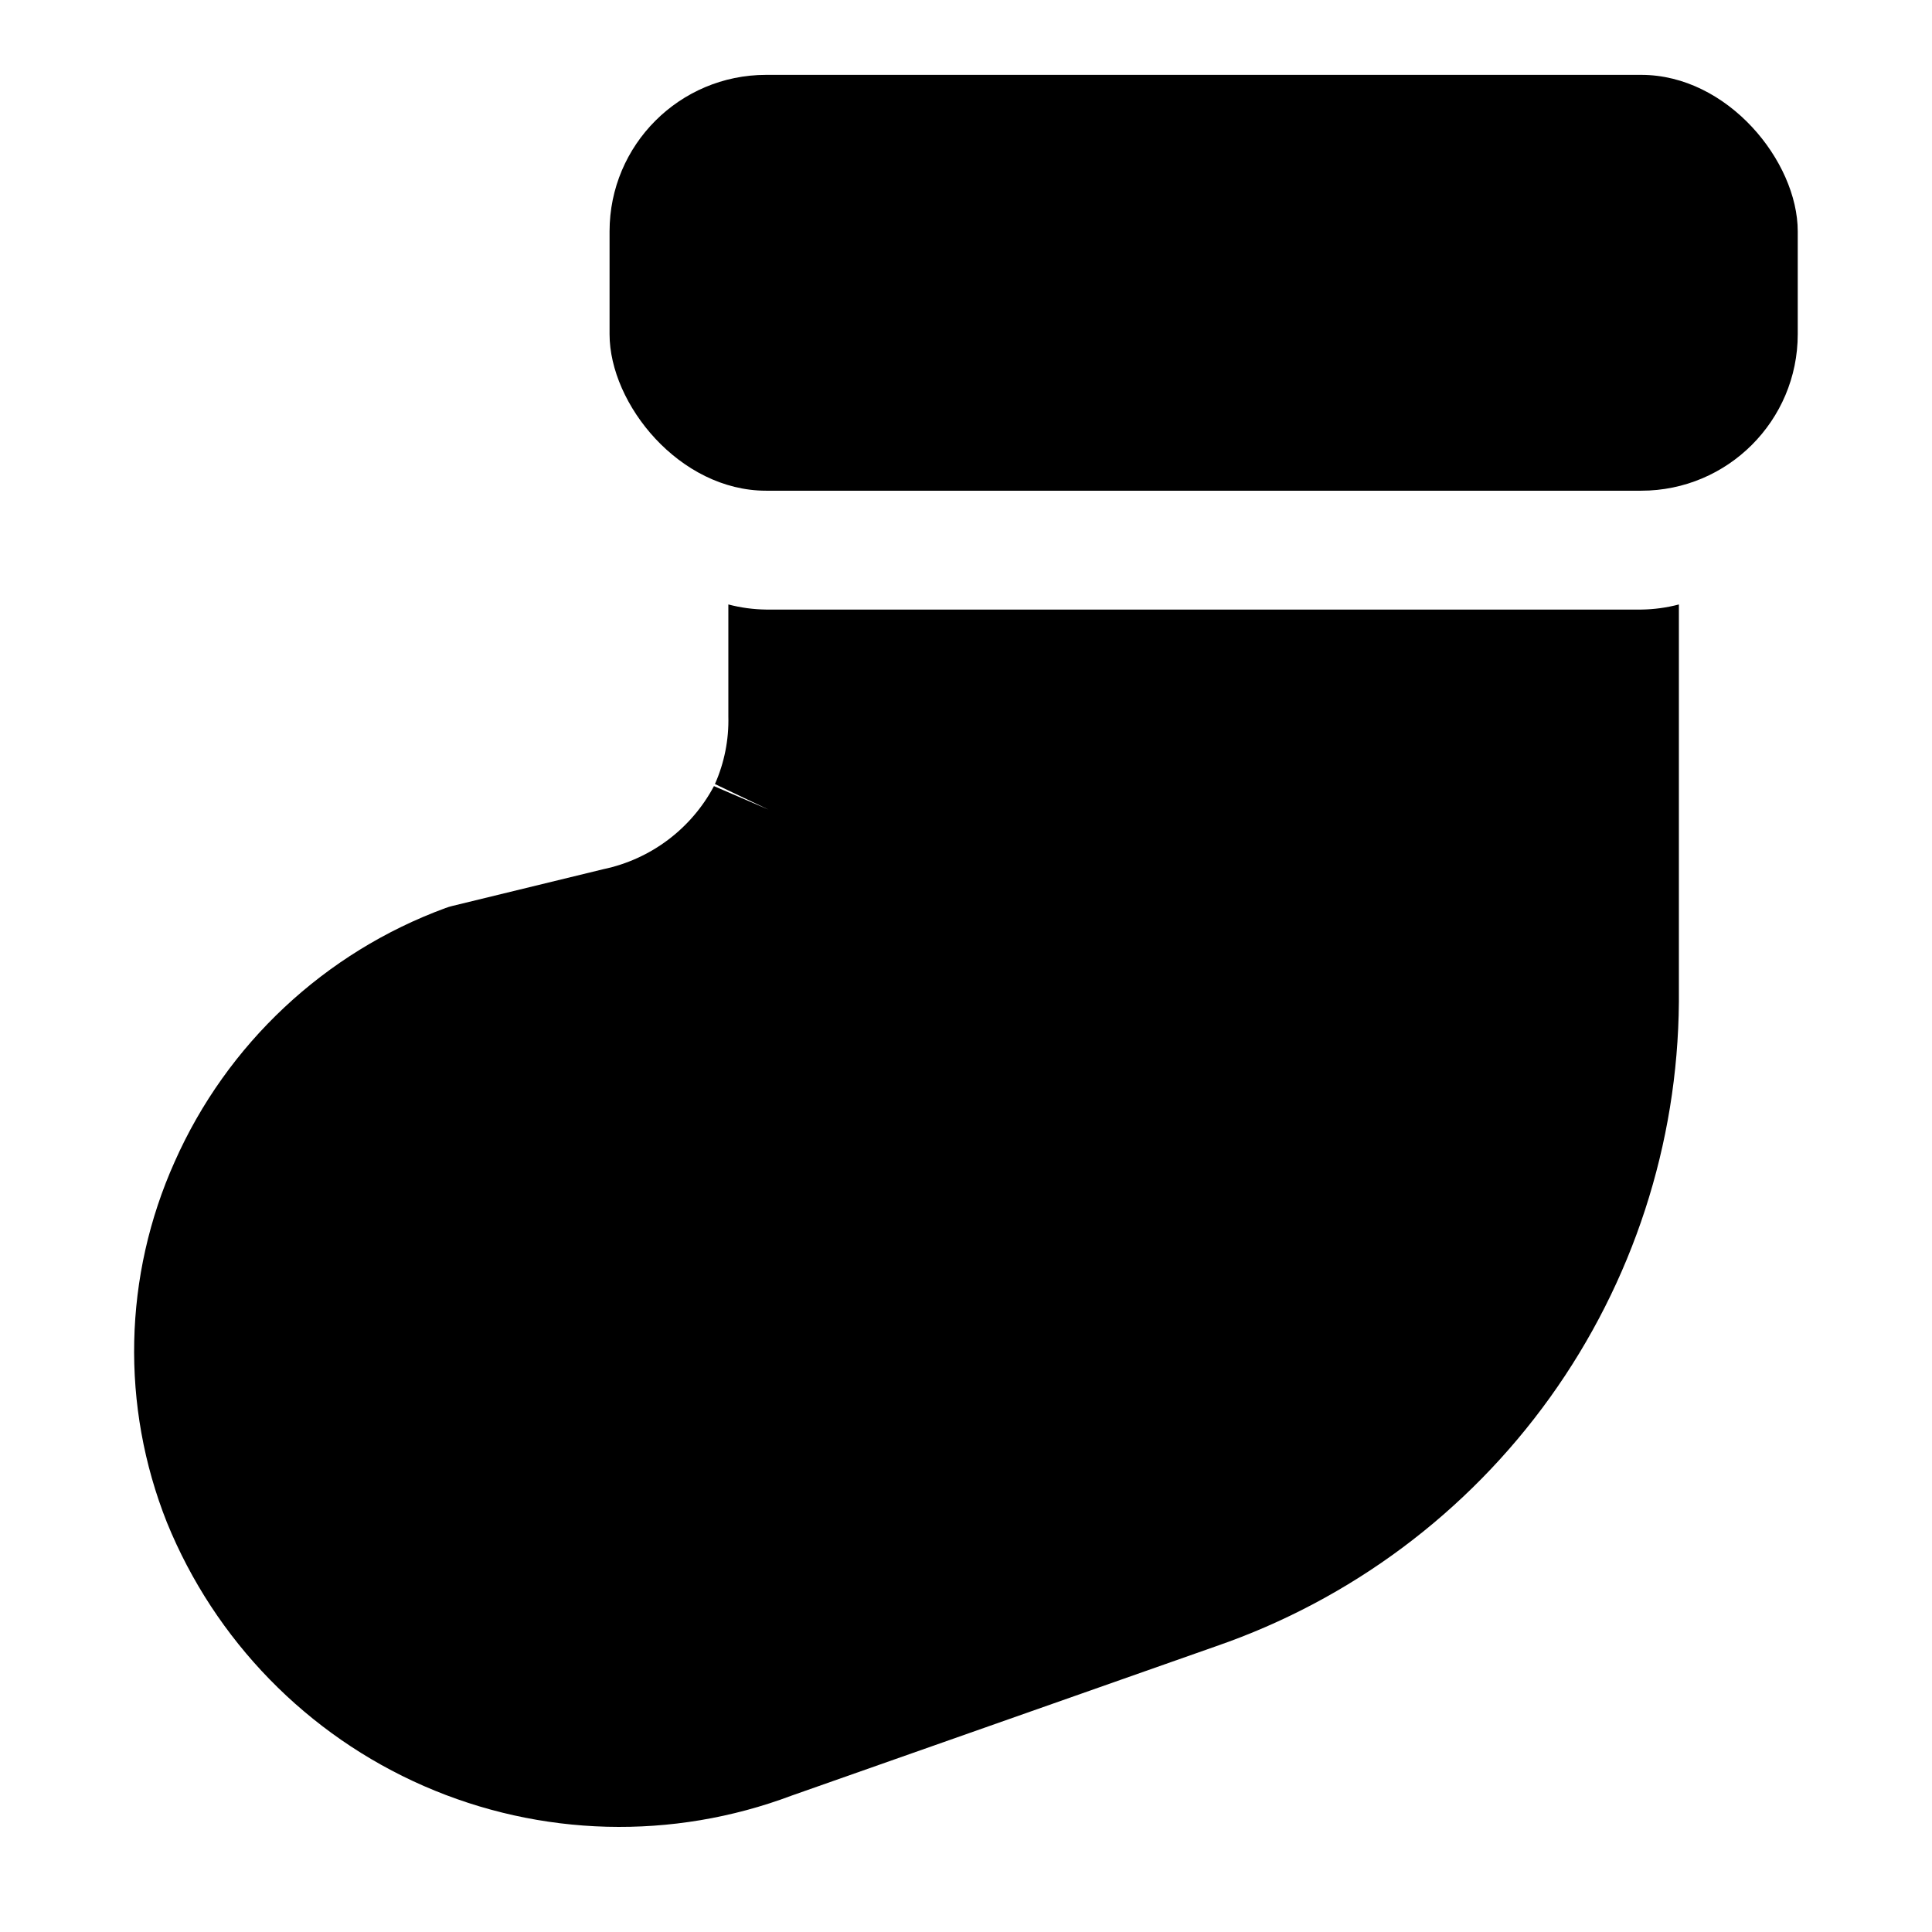
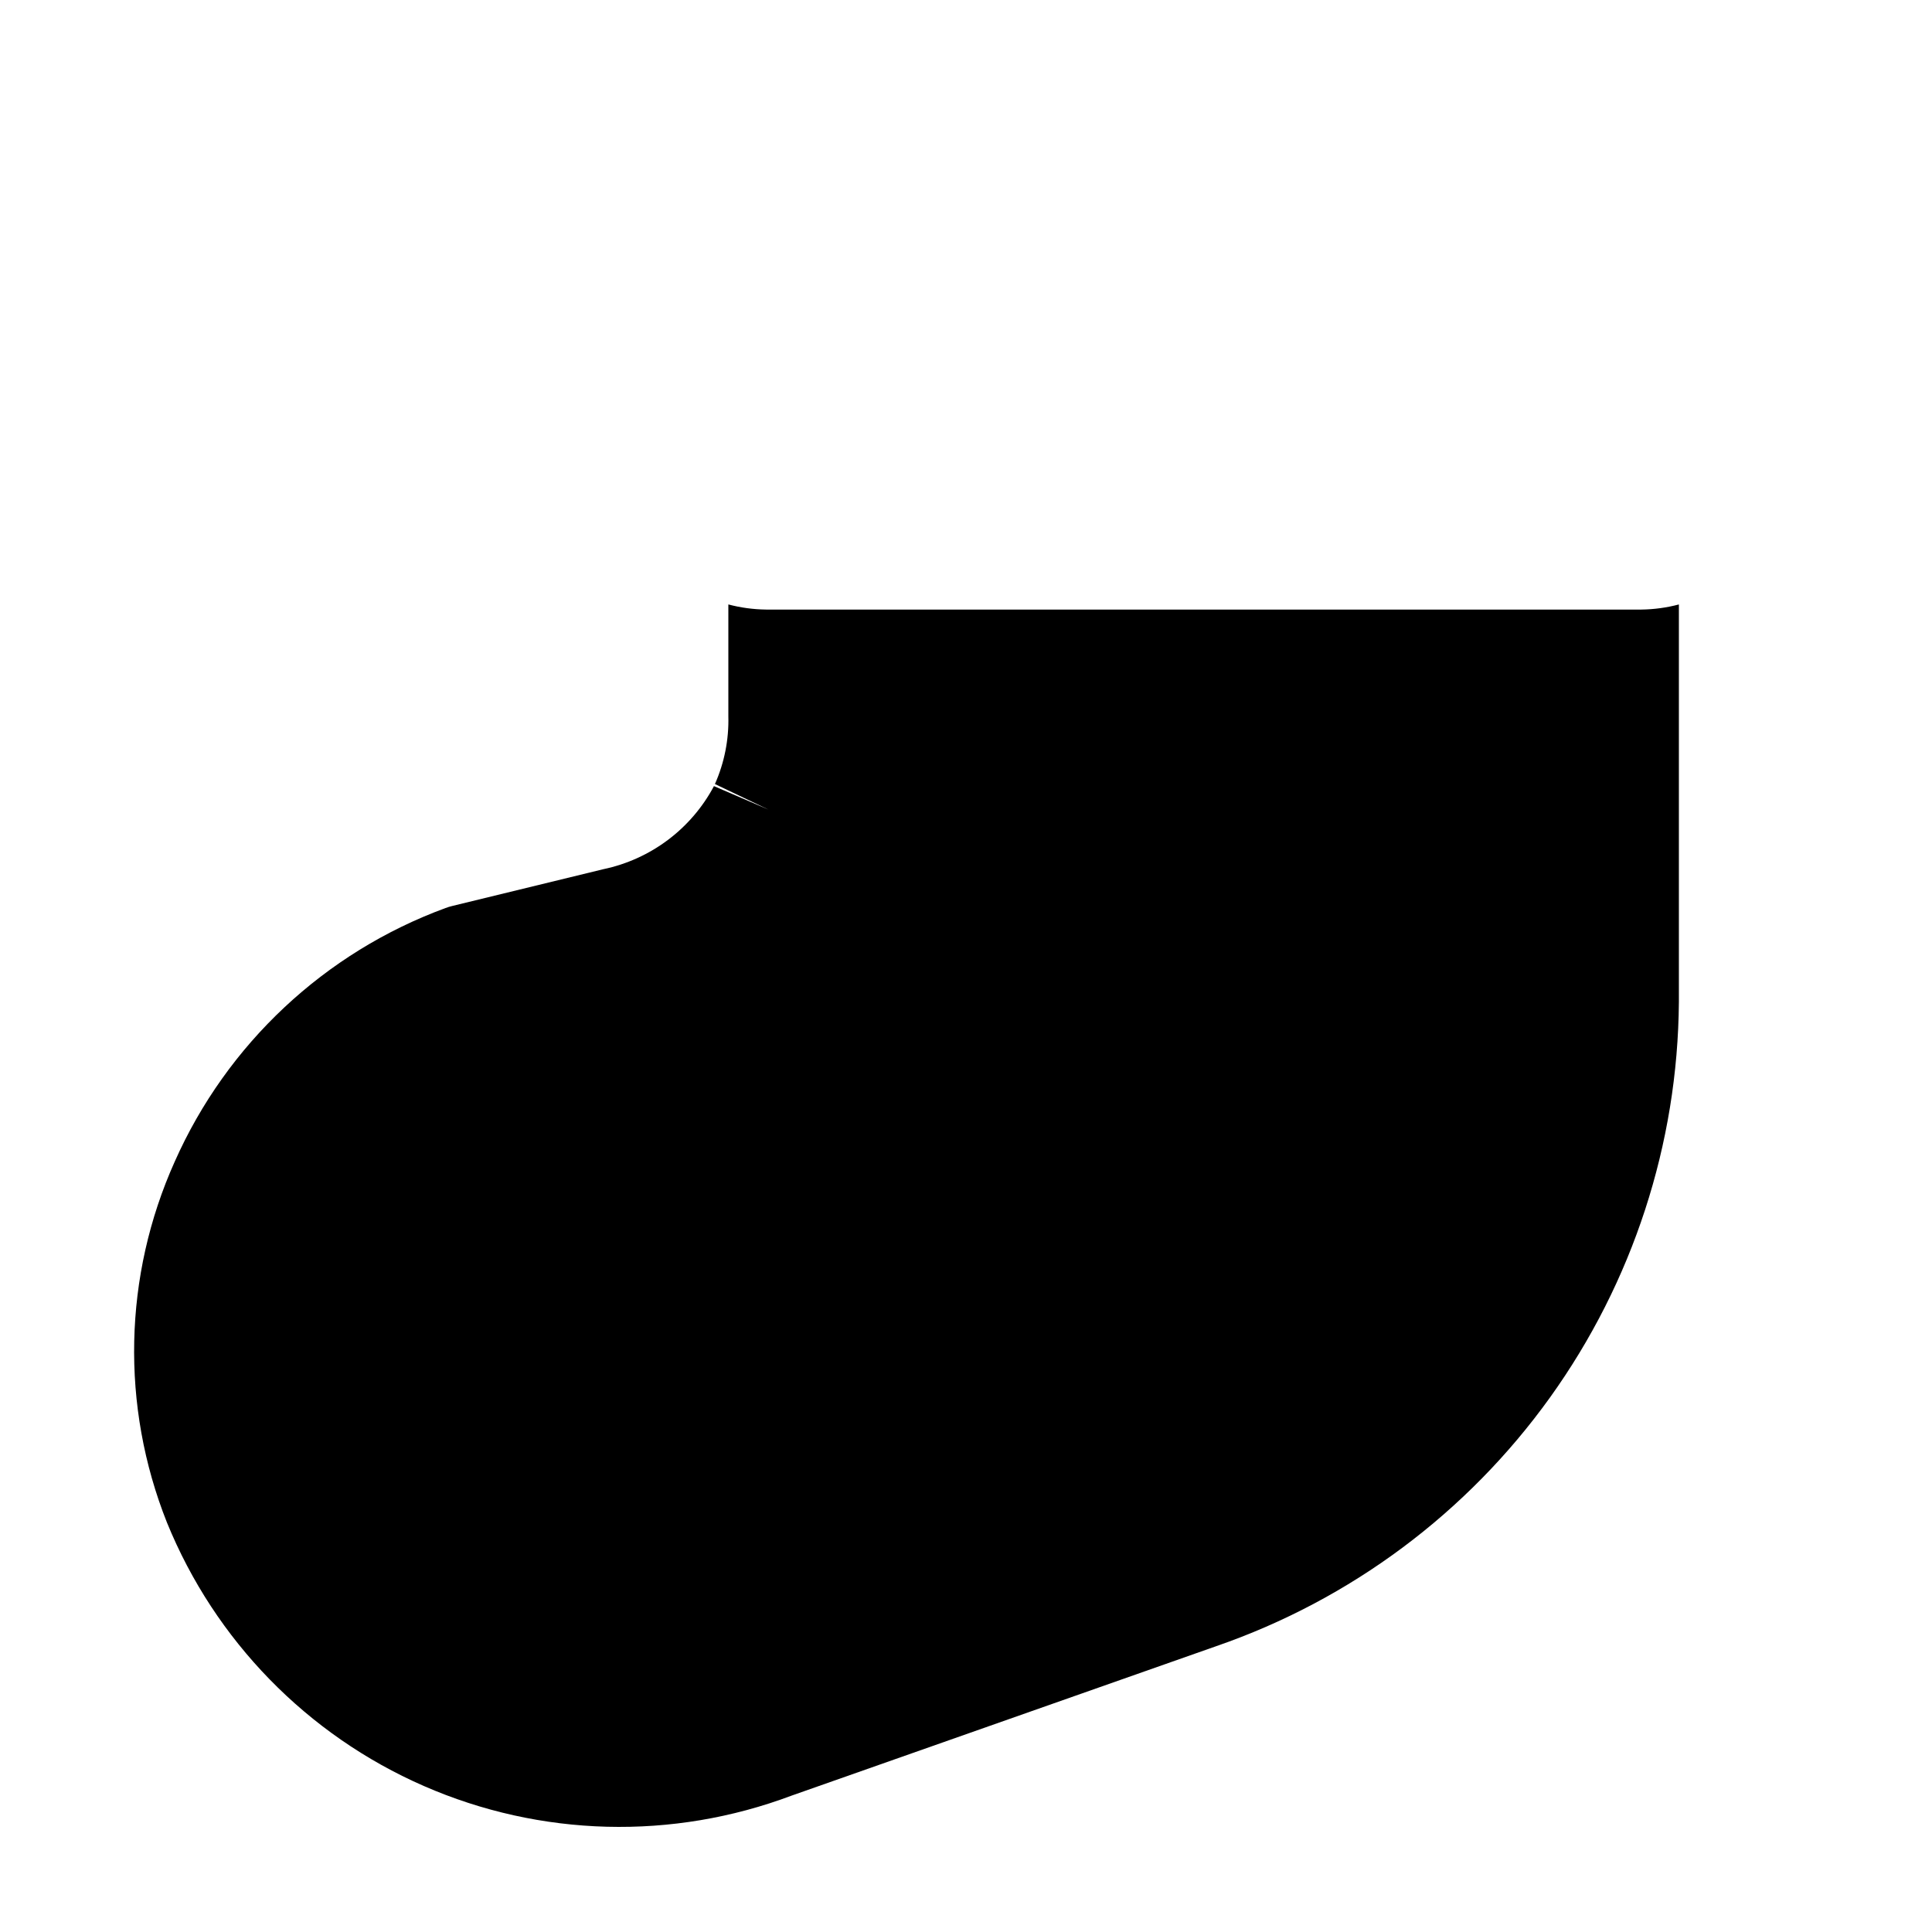
<svg xmlns="http://www.w3.org/2000/svg" fill="#000000" width="800px" height="800px" version="1.1" viewBox="144 144 512 512">
  <g>
-     <path d="m347.02 163.84h231.92c22.91 0 41.48 22.91 41.48 41.48v27.242c0 22.91-18.574 41.48-41.48 41.48h-231.92c-22.91 0-41.48-22.91-41.48-41.48v-27.242c0-22.91 18.574-41.48 41.48-41.48z" />
    <path d="m578.93 305.54h-231.91c-3.379-0.039-6.734-0.496-10-1.355v29.66c0.16 6.168-1.055 12.293-3.555 17.934l14.207 6.781-14.469-6.234h0.004c-6.019 11.32-16.758 19.387-29.305 22.016l-40.02 9.742h-0.004c-0.609 0.145-1.211 0.332-1.801 0.551-32.027 11.77-57.922 36.012-71.77 67.199-13.598 30.285-14.344 64.785-2.07 95.633 12.723 31.262 37.152 56.32 68.078 69.836 30.926 13.52 65.906 14.434 97.496 2.543l112.56-39.613c35.566-12.301 66.449-35.316 88.395-65.887 21.945-30.57 33.879-67.191 34.156-104.82v-105.34c-3.262 0.859-6.617 1.316-9.992 1.355z" />
  </g>
</svg>